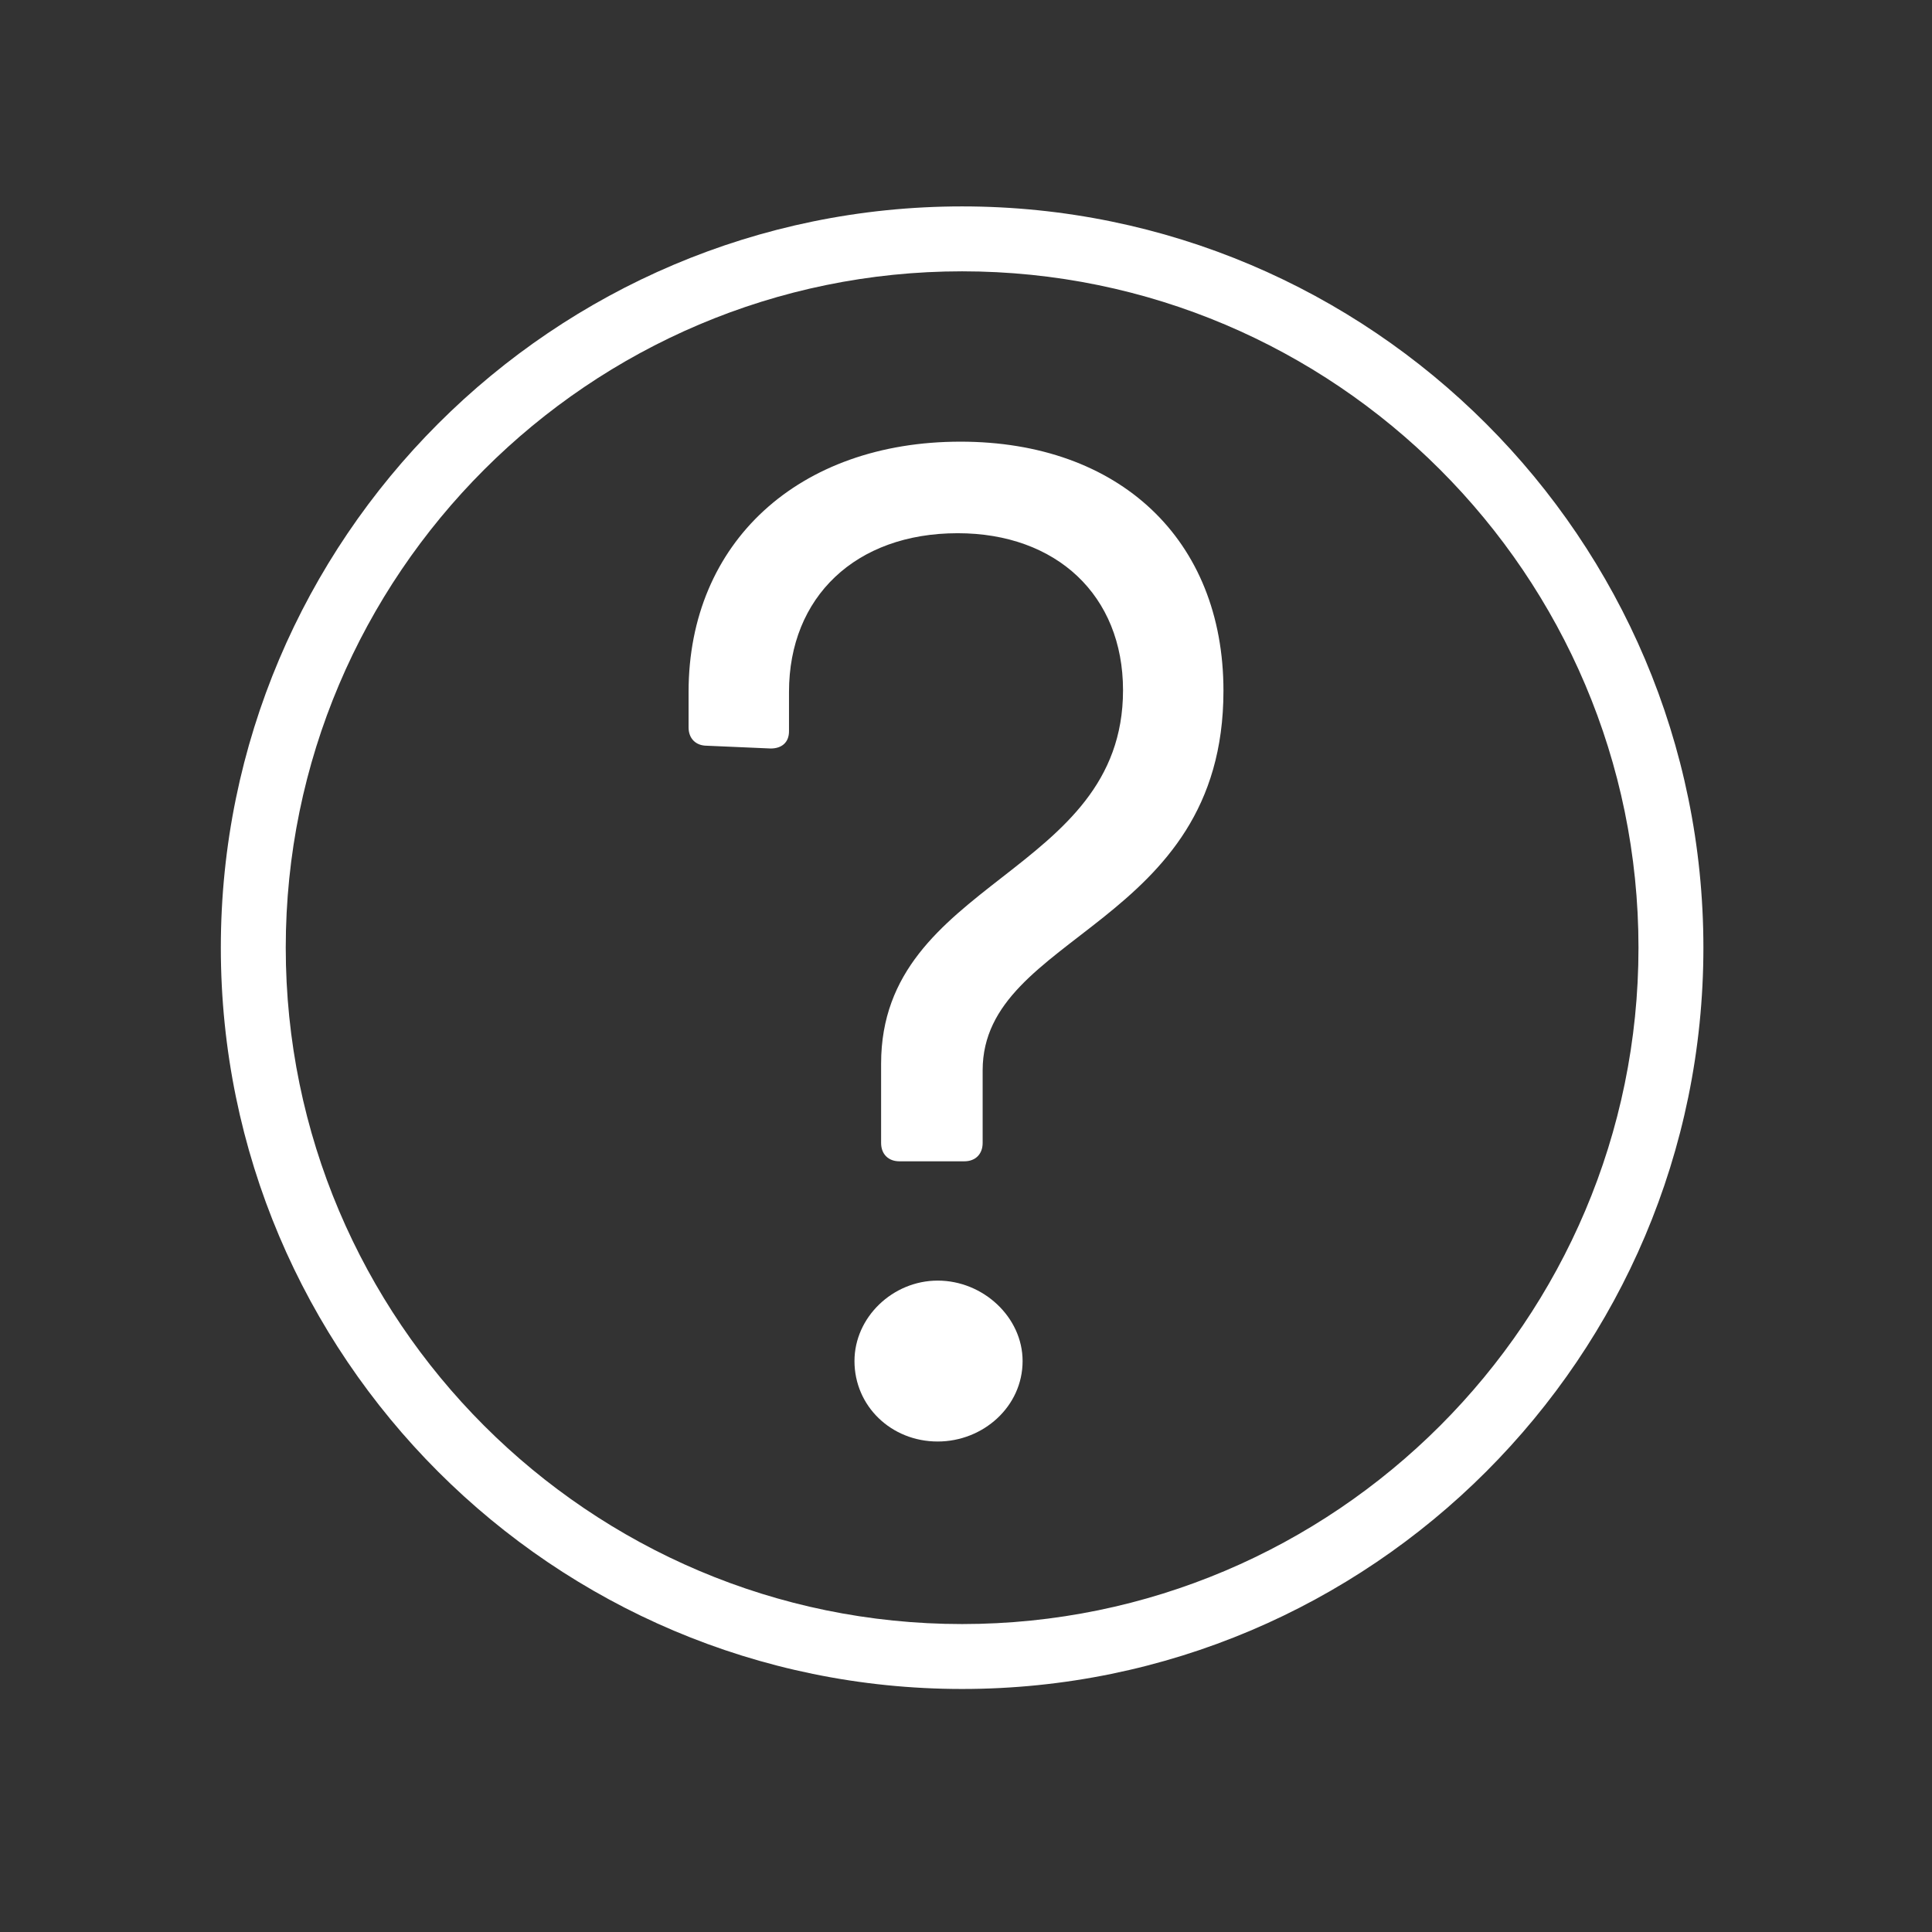
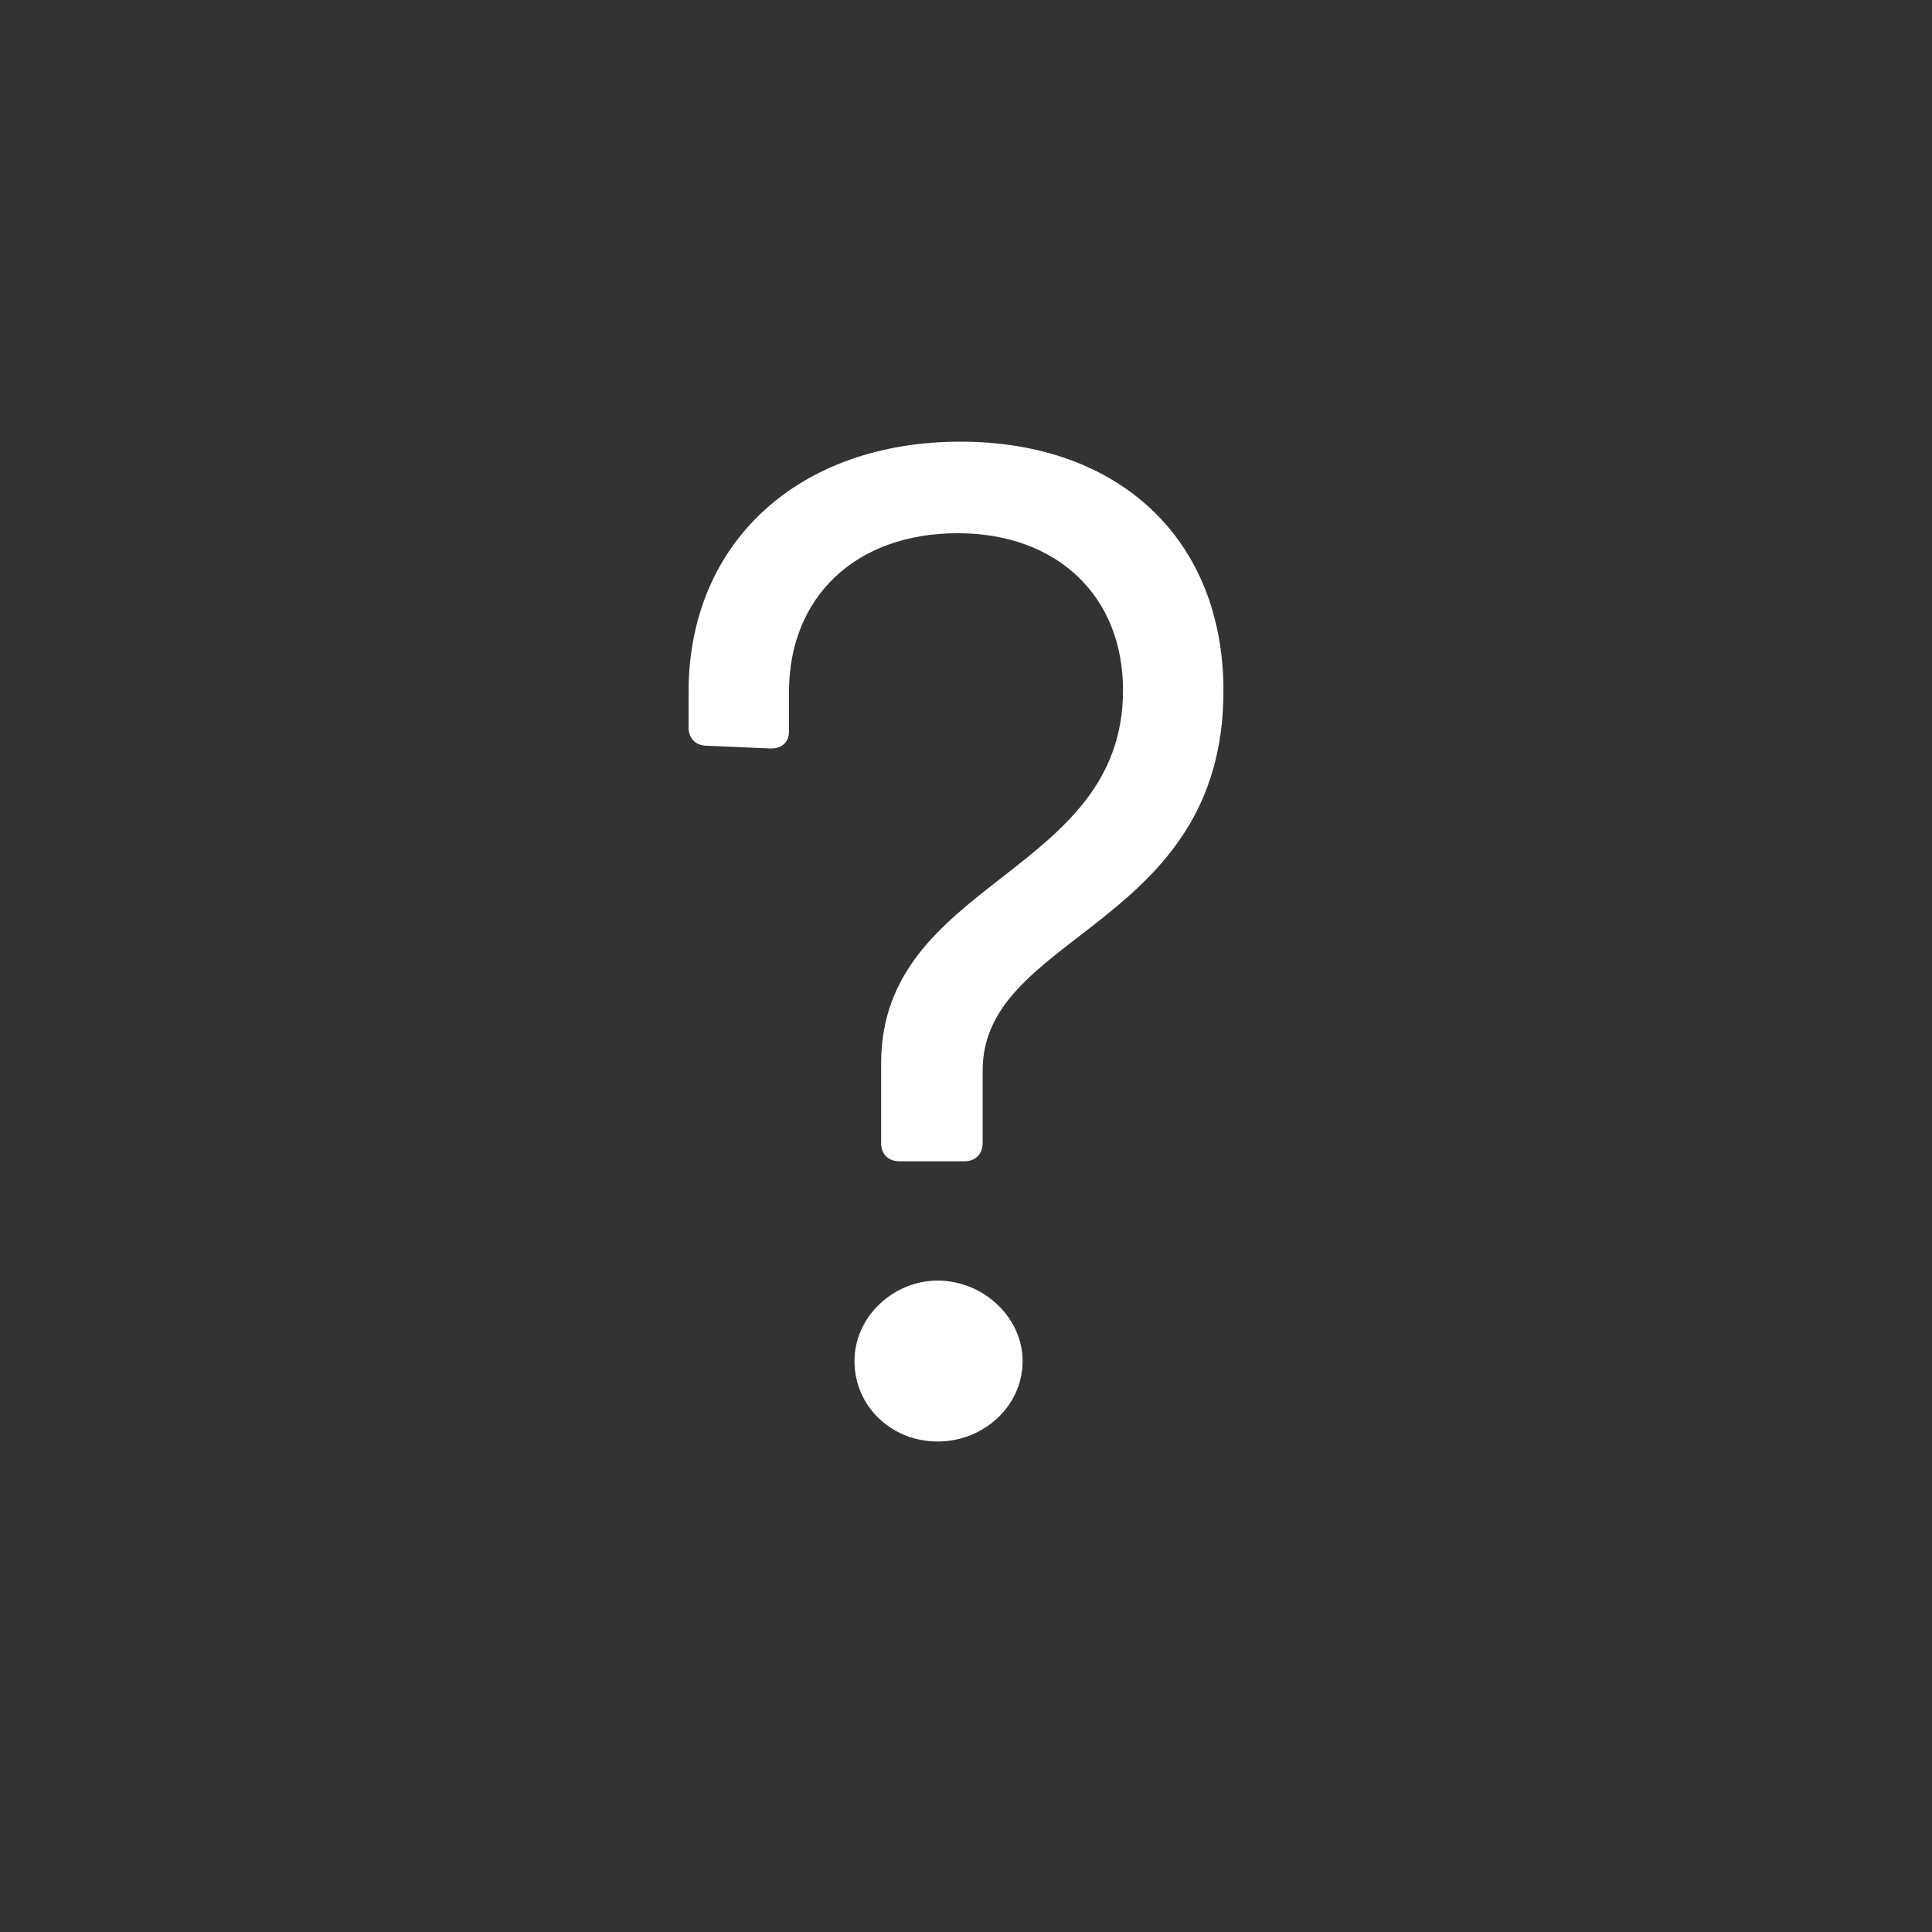
<svg xmlns="http://www.w3.org/2000/svg" version="1.1" id="Layer_1" x="0px" y="0px" viewBox="0 0 348.2 348.2" style="enable-background:new 0 0 348.2 348.2;" xml:space="preserve">
  <rect x="0" y="0" width="348.2" height="348.2" fill="#333333" stroke="none" />
  <style type="text/css">
	.st0{fill:#FFFFFF;}
</style>
  <g>
    <g>
      <g>
-         <path class="st0" d="M173.4,304.4c-73.7,0-133.6-59.9-133.6-133.6S99.7,37.2,173.4,37.2S307,97.1,307,170.8     S247.1,304.4,173.4,304.4z M173.4,48.9c-67.2,0-121.9,54.7-121.9,121.9s54.7,121.9,121.9,121.9S295.3,238,295.3,170.8     S240.6,48.9,173.4,48.9z" />
-       </g>
+         </g>
    </g>
    <g>
      <path class="st0" d="M158.8,206v-14.3c0-33.2,43.6-33.9,43.6-67.3c0-17.1-12-28.3-29.8-28.3c-18.4,0-30.4,11.5-30.4,28.6v7.1    c0,2-1.3,3.1-3.3,3.1l-11.5-0.5c-2,0-3.3-1.3-3.3-3.3v-6.4c0-27,19.9-45.1,49-45.1c28.6,0,47.4,17.6,47.4,44.9    c0,42.6-43.4,43.6-43.4,68.4V206c0,2-1.3,3.3-3.3,3.3h-11.7C160.1,209.3,158.8,208,158.8,206z M154,245.3c0-7.9,6.9-14.5,15-14.5    c8.2,0,15.3,6.6,15.3,14.5c0,8.2-7.1,14.5-15.3,14.5C160.6,259.8,154,253.4,154,245.3z" />
    </g>
  </g>
</svg>